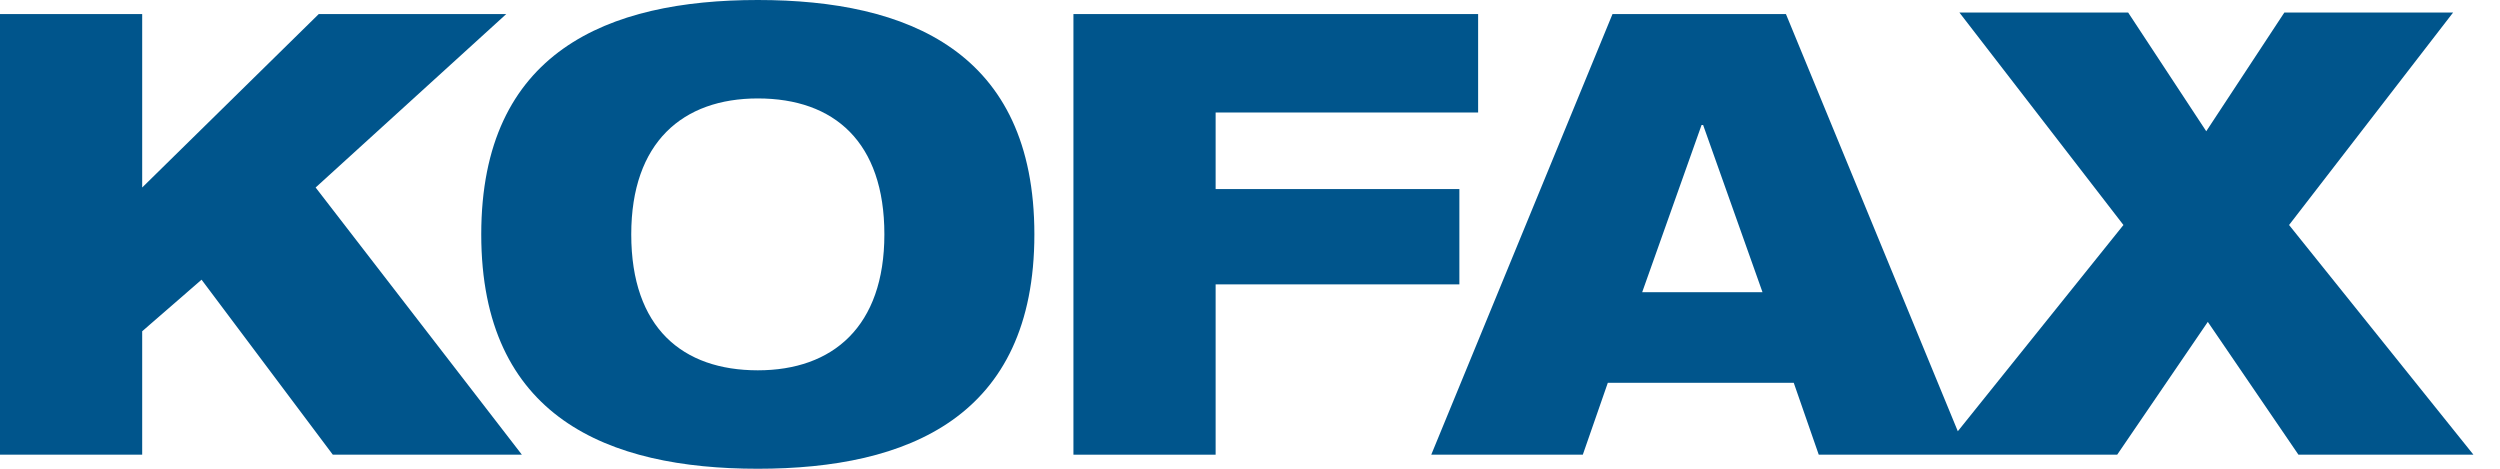
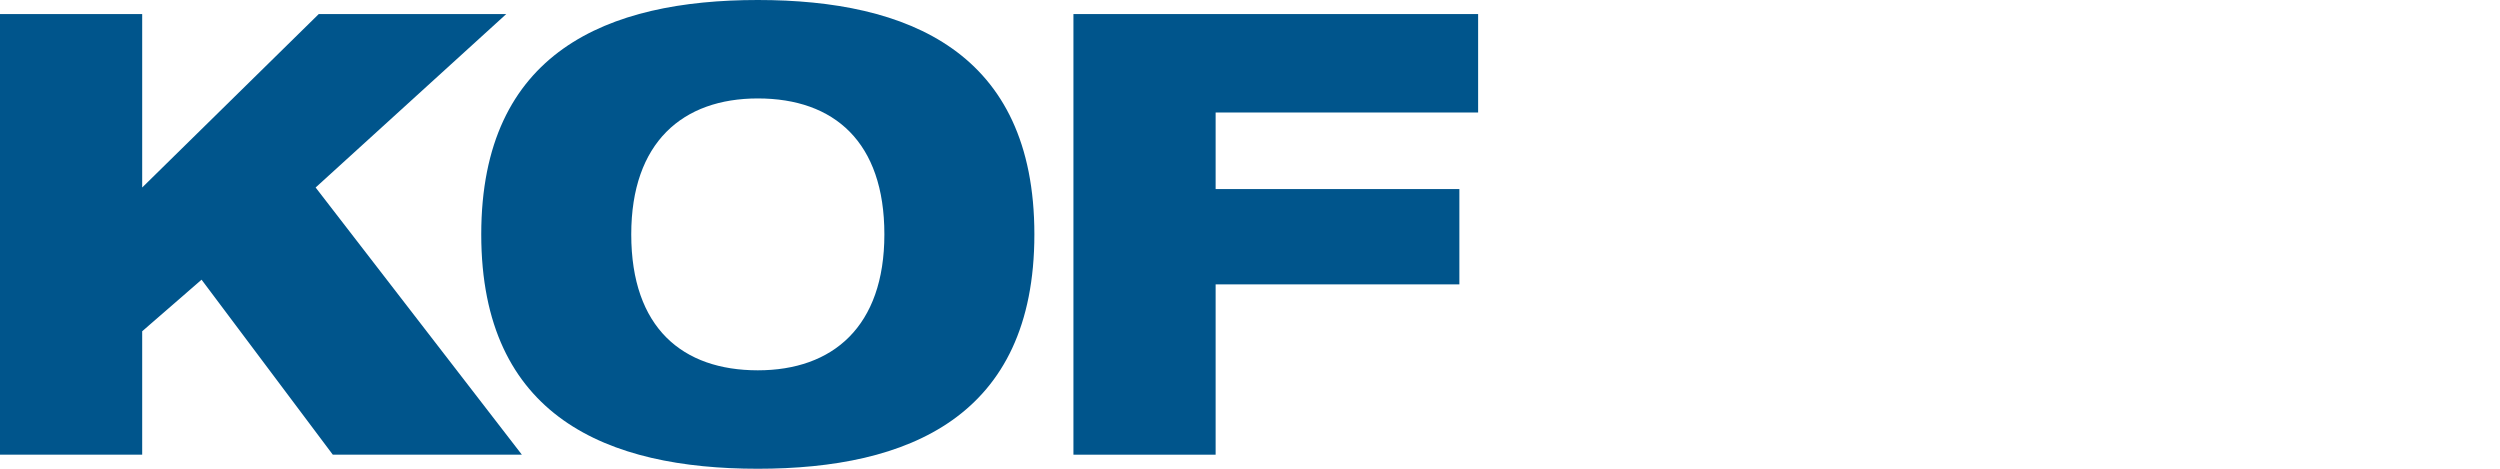
<svg xmlns="http://www.w3.org/2000/svg" version="1.1" id="Layer_1" x="0px" y="0px" viewBox="0 0 160 30" style="enable-background:new 0 0 160 30;" xml:space="preserve">
  <style type="text/css">
	.st0{fill:#00558C;}
</style>
  <g>
    <polygon class="st0" points="32.4,0.9 20.4,0.9 9.1,12 9.1,0.9 0,0.9 0,29.1 9.1,29.1 9.1,21.2 12.9,17.9 21.3,29.1 33.4,29.1    20.2,12  " />
    <path class="st0" d="M48.5,0c-9.6,0-17.7,3.3-17.7,15c0,11.7,8.1,15,17.7,15c9.6,0,17.7-3.3,17.7-15C66.2,3.3,58.1,0,48.5,0z    M48.5,23.7c-4.8,0-8.1-2.7-8.1-8.7c0-5.9,3.3-8.7,8.1-8.7c4.9,0,8.1,2.8,8.1,8.7C56.6,20.9,53.3,23.7,48.5,23.7z" />
    <polygon class="st0" points="93.4,12.1 77.8,12.1 77.8,7.2 94.6,7.2 94.6,0.9 68.7,0.9 68.7,29.1 77.8,29.1 77.8,18.2 93.4,18.2     " />
-     <path class="st0" d="M146.5,14.4l10.5-13.6h-10.8l-5,7.6l-5-7.6h-10.8l10.5,13.6l-10.6,13.2l-11-26.7h-11.1L91.6,29.1h9.7l1.6-4.6   h11.9l1.6,4.6h19.1l5.8-8.5l5.8,8.5h11.2L146.5,14.4z M105.1,18.7L108.9,8h0.1l3.8,10.7H105.1z" />
  </g>
</svg>